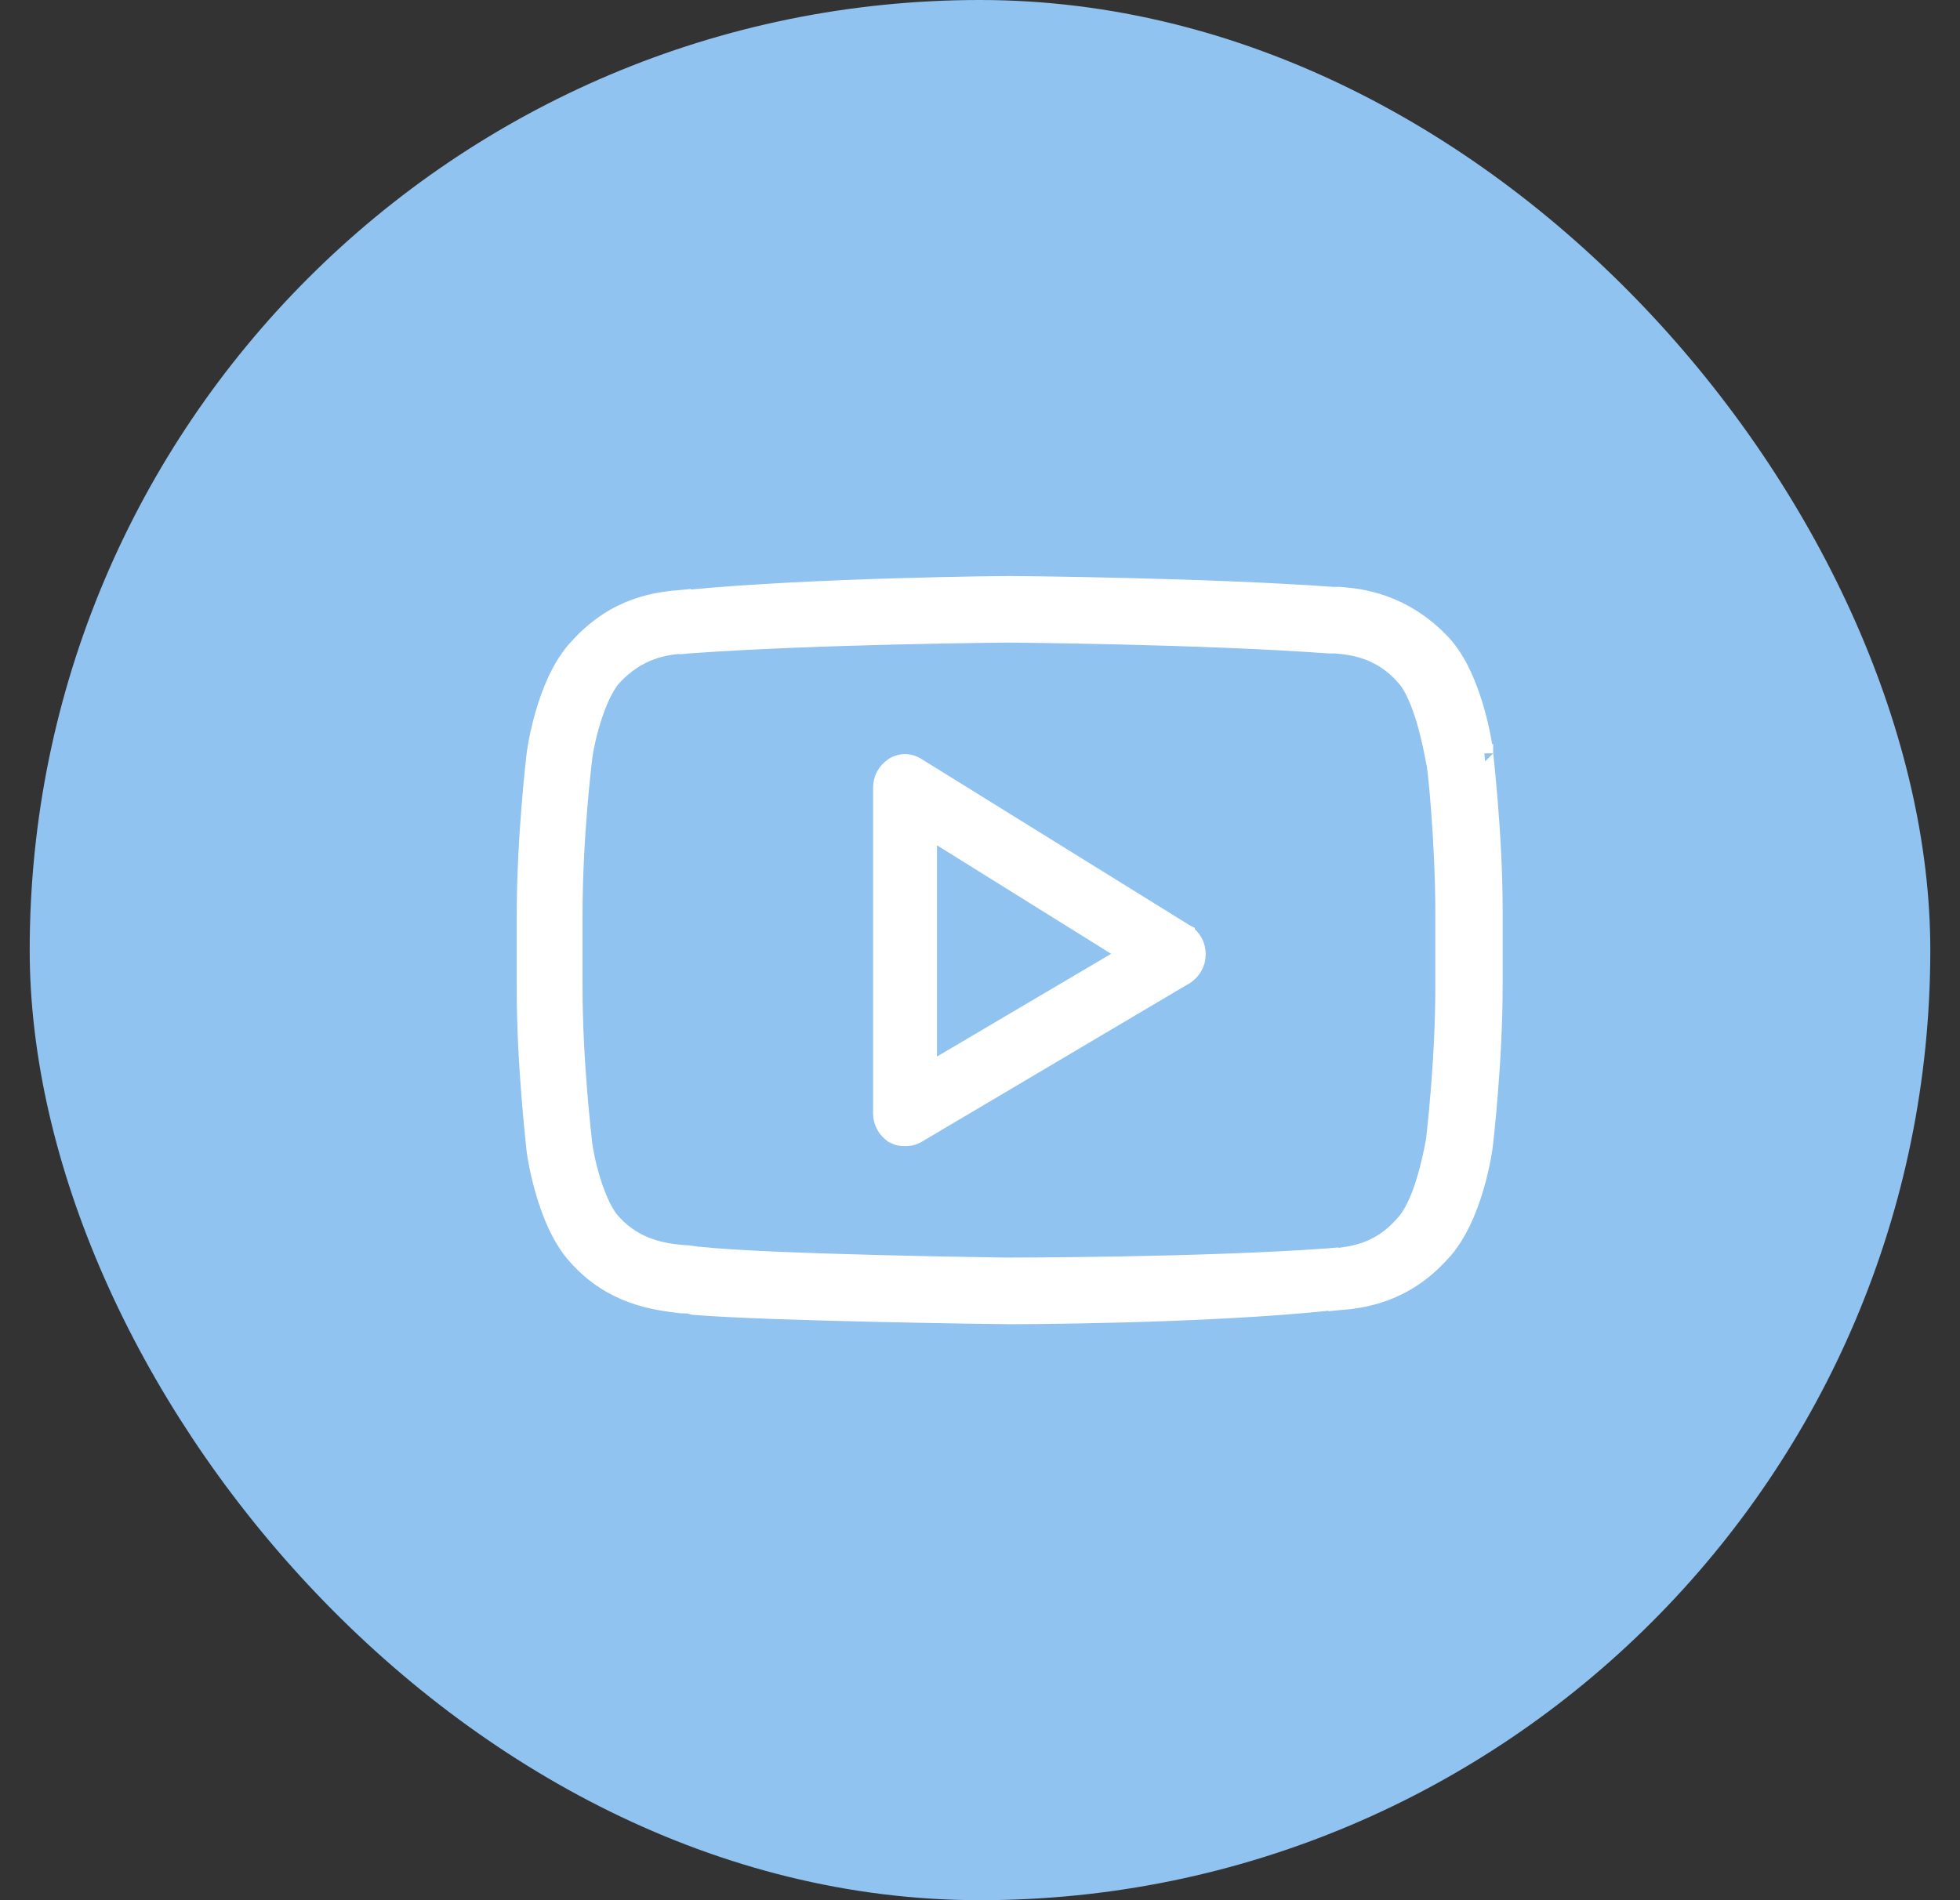
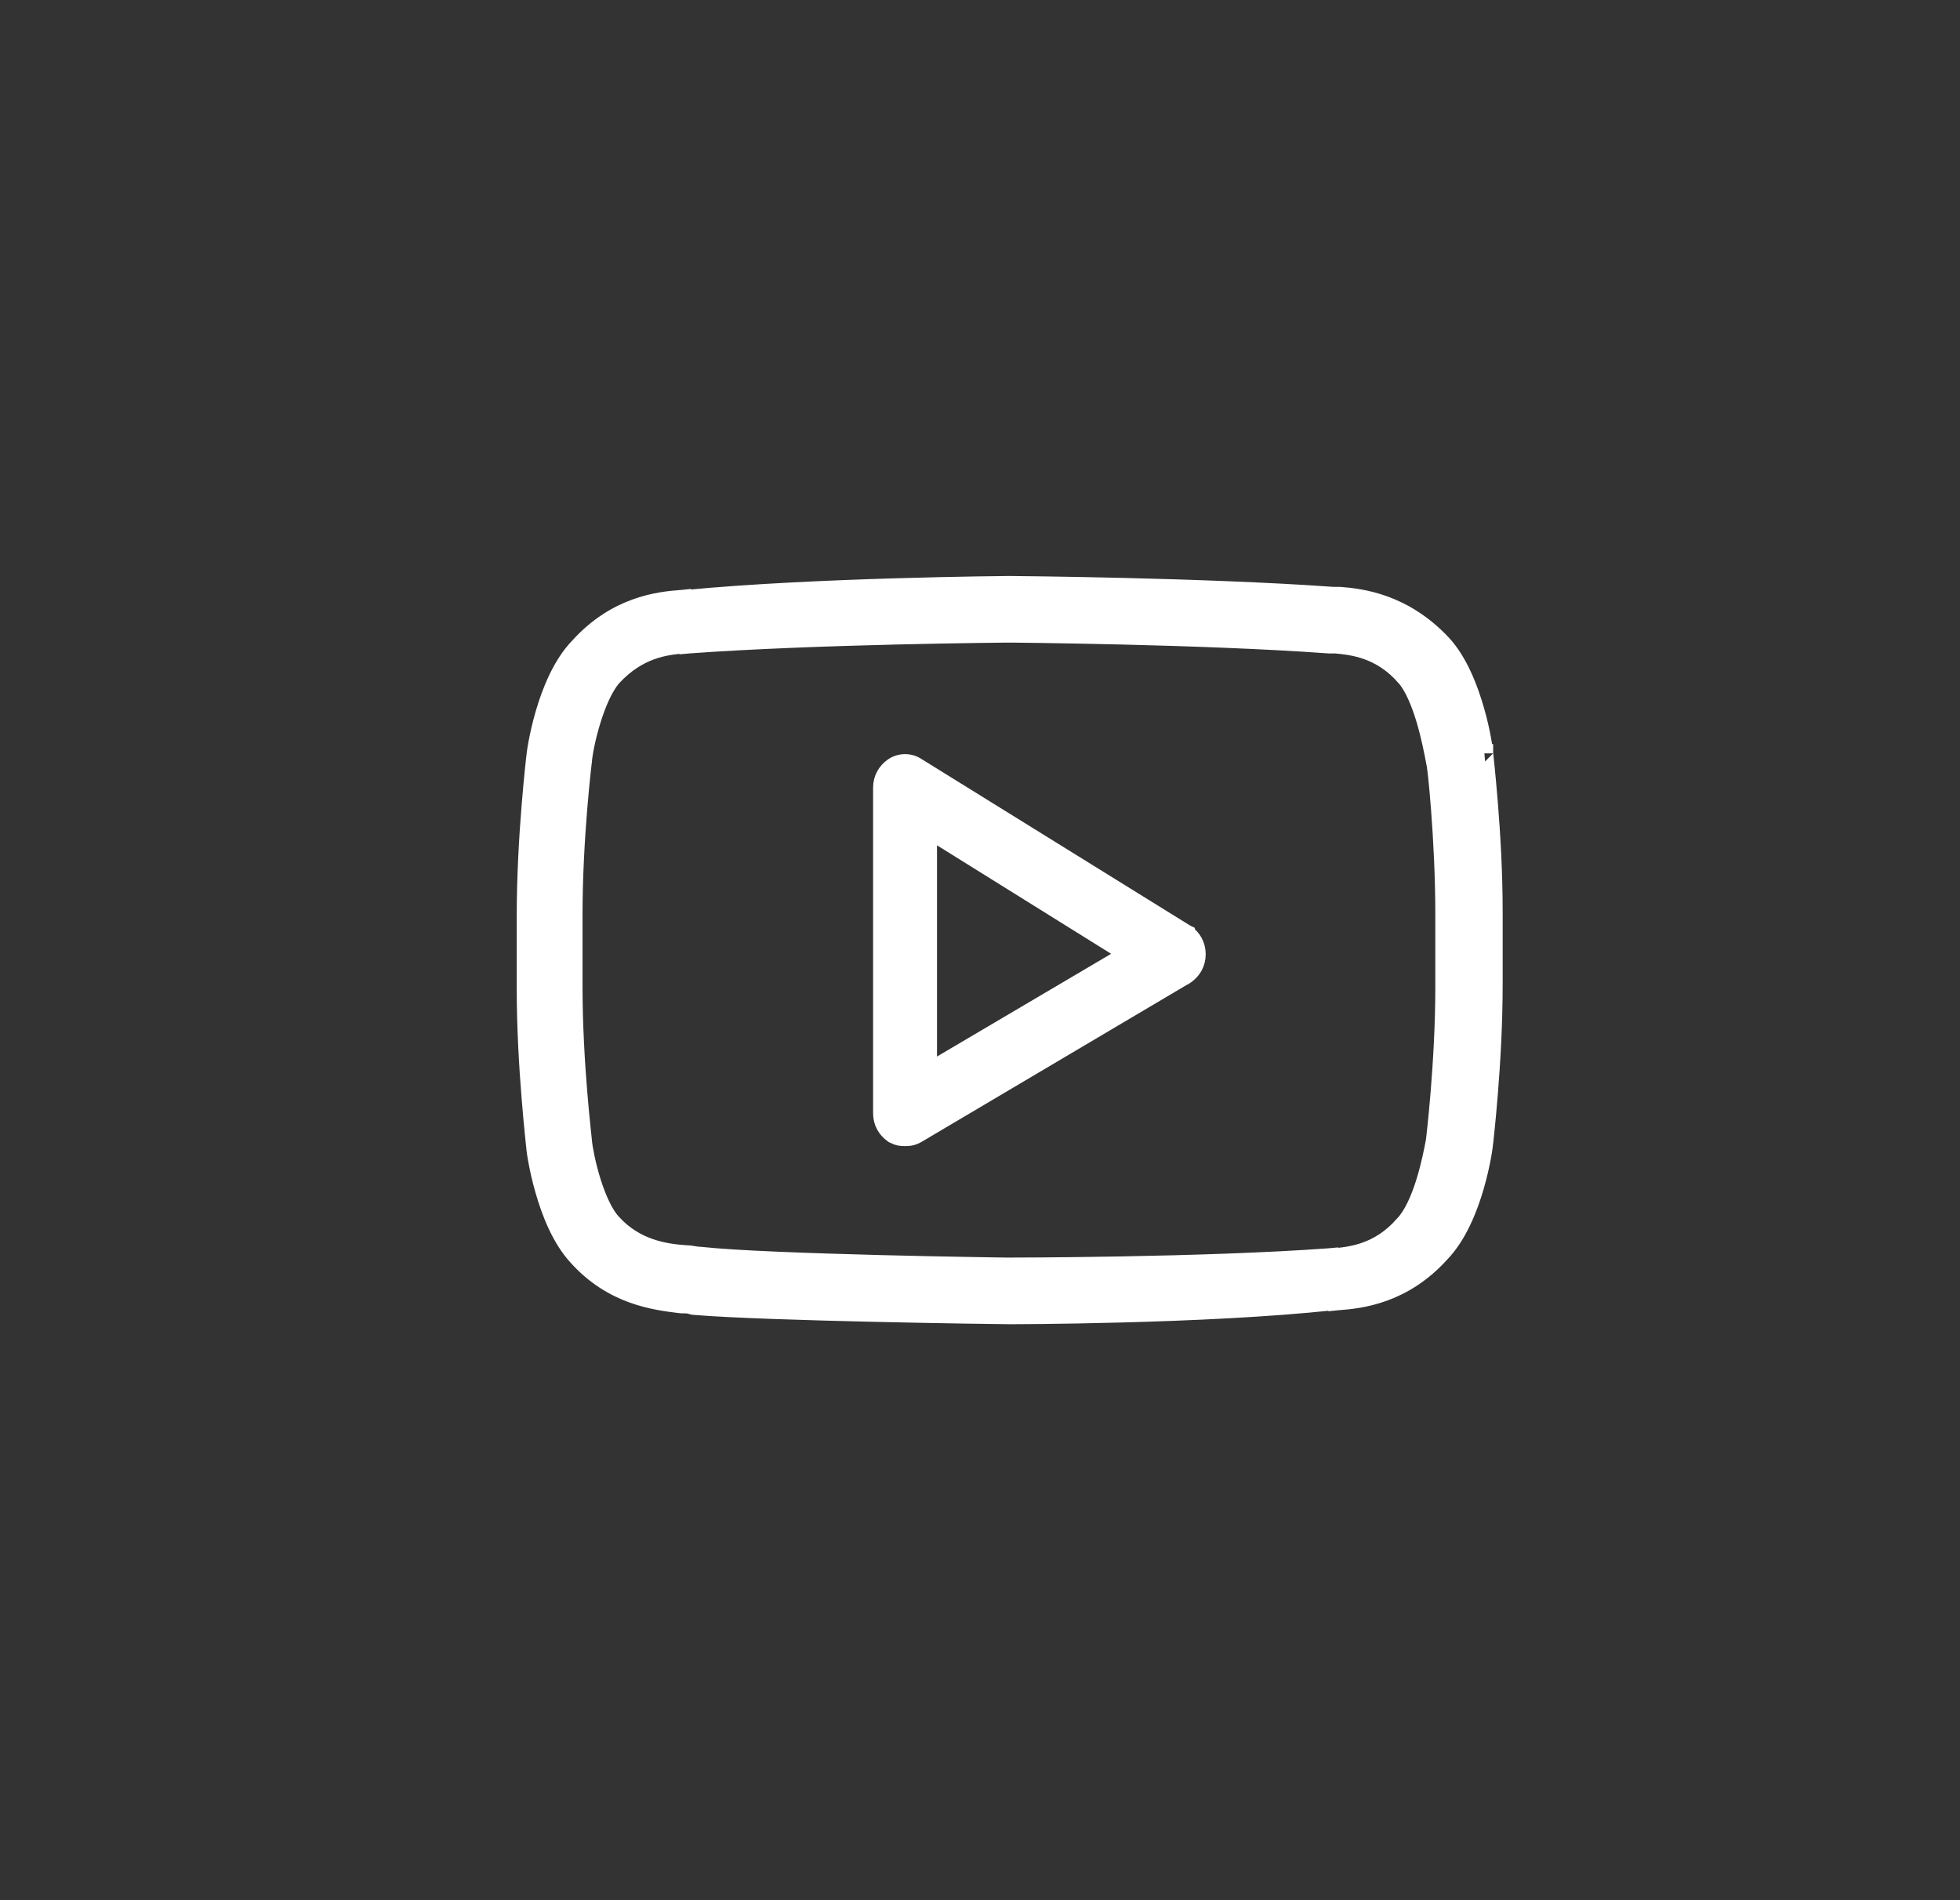
<svg xmlns="http://www.w3.org/2000/svg" width="33" height="32" viewBox="0 0 33 32" fill="none">
  <rect x="0" y="0" width="33" height="32" fill="#333333" stroke="none" />
-   <rect x="0.5" width="32" height="32" rx="16" fill="#90C3F0" />
  <path d="M24.282 10.837L24.281 10.836C23.629 10.144 22.915 10.06 22.554 10.033L22.554 10.033H22.543H22.441C20.272 9.876 17.041 9.85 16.987 9.85C16.96 9.85 13.702 9.876 11.557 10.085H11.484V10.084L11.474 10.085C11.087 10.112 10.372 10.195 9.745 10.889C9.453 11.19 9.271 11.649 9.163 12.022C9.108 12.212 9.07 12.386 9.046 12.516C9.034 12.581 9.025 12.635 9.02 12.675C9.016 12.703 9.012 12.732 9.011 12.752L9.009 12.763L9.004 12.808C9 12.848 8.994 12.905 8.986 12.979C8.971 13.125 8.951 13.334 8.931 13.585C8.89 14.086 8.85 14.755 8.85 15.426V16.652C8.85 17.31 8.89 17.973 8.931 18.474C8.951 18.725 8.971 18.935 8.986 19.085C8.994 19.16 9 19.219 9.004 19.261L9.009 19.308C9.01 19.317 9.01 19.32 9.01 19.32C9.01 19.32 9.01 19.317 9.01 19.313C9.01 19.333 9.015 19.368 9.02 19.402C9.025 19.442 9.034 19.495 9.046 19.558C9.069 19.686 9.106 19.856 9.16 20.042C9.264 20.409 9.439 20.861 9.717 21.162C10.312 21.826 11.023 21.912 11.454 21.965L11.466 21.966L11.475 21.967H11.484C11.563 21.967 11.596 21.968 11.651 21.986L11.668 21.991L11.685 21.993C12.921 22.098 16.827 22.15 16.987 22.15H16.987C17.016 22.15 20.272 22.15 22.444 21.915H22.516V21.916L22.526 21.915C22.913 21.888 23.628 21.805 24.255 21.111C24.547 20.81 24.729 20.351 24.837 19.978C24.892 19.788 24.93 19.614 24.954 19.484C24.966 19.419 24.975 19.365 24.98 19.325C24.984 19.297 24.988 19.268 24.989 19.247L24.991 19.237L24.996 19.192C25 19.152 25.006 19.095 25.014 19.021C25.029 18.875 25.049 18.666 25.069 18.415C25.11 17.914 25.15 17.245 25.15 16.574V15.348C25.15 14.69 25.11 14.027 25.069 13.526C25.049 13.275 25.029 13.065 25.014 12.915C25.006 12.841 25 12.781 24.996 12.739L24.991 12.692C24.99 12.683 24.99 12.68 24.99 12.68C24.989 12.68 24.99 12.683 24.99 12.687C24.99 12.667 24.985 12.632 24.98 12.598C24.975 12.558 24.966 12.505 24.954 12.441C24.931 12.314 24.894 12.144 24.84 11.958C24.735 11.591 24.561 11.138 24.282 10.837ZM23.636 20.618L23.636 20.618L23.631 20.623C23.221 21.095 22.743 21.146 22.456 21.172H22.382V21.171L22.371 21.172C20.241 21.328 17.014 21.328 16.987 21.328C16.987 21.328 16.986 21.328 16.983 21.328C16.981 21.328 16.978 21.328 16.974 21.328L16.939 21.328L16.806 21.326C16.691 21.324 16.528 21.322 16.329 21.318C15.932 21.311 15.392 21.301 14.817 21.286C13.663 21.256 12.374 21.211 11.794 21.147L11.786 21.146H11.778C11.752 21.146 11.724 21.141 11.682 21.135L11.678 21.134C11.642 21.128 11.594 21.12 11.543 21.12C11.18 21.094 10.698 21.018 10.313 20.595L10.313 20.595L10.311 20.593C10.176 20.45 10.057 20.184 9.968 19.901C9.881 19.623 9.83 19.354 9.817 19.223C9.817 19.214 9.816 19.206 9.815 19.202L9.815 19.2L9.81 19.152C9.806 19.111 9.799 19.053 9.792 18.981C9.777 18.835 9.757 18.631 9.737 18.388C9.697 17.901 9.658 17.26 9.658 16.626V15.4C9.658 14.753 9.697 14.106 9.737 13.619C9.757 13.376 9.777 13.173 9.792 13.031C9.799 12.96 9.806 12.905 9.81 12.867L9.815 12.824L9.816 12.813L9.817 12.81L9.817 12.81L9.817 12.81L9.817 12.81L9.817 12.81L9.817 12.805C9.829 12.674 9.88 12.404 9.968 12.122C10.057 11.836 10.176 11.562 10.314 11.405C10.752 10.93 11.208 10.88 11.517 10.854H11.591V10.855L11.602 10.854C12.667 10.776 14.006 10.73 15.084 10.704C15.622 10.691 16.095 10.683 16.435 10.678C16.605 10.676 16.741 10.674 16.836 10.673L16.946 10.672L16.976 10.672L16.984 10.672L16.986 10.672L16.987 10.672L16.987 10.672L16.989 10.672L16.997 10.672L17.027 10.672L17.137 10.673C17.232 10.674 17.368 10.676 17.538 10.678C17.878 10.683 18.351 10.691 18.89 10.704C19.967 10.73 21.307 10.776 22.371 10.854L22.371 10.854H22.382H22.482C22.77 10.88 23.248 10.931 23.658 11.403L23.659 11.403C23.796 11.56 23.909 11.832 23.995 12.12C24.079 12.402 24.131 12.676 24.158 12.819L24.162 12.84L24.165 12.845C24.166 12.855 24.169 12.869 24.172 12.888C24.177 12.929 24.185 12.987 24.193 13.061C24.209 13.208 24.228 13.414 24.246 13.657C24.283 14.143 24.316 14.779 24.316 15.4L24.316 16.626C24.316 17.273 24.276 17.92 24.236 18.407C24.216 18.651 24.196 18.853 24.181 18.995C24.174 19.066 24.168 19.121 24.163 19.159L24.158 19.202L24.157 19.212C24.13 19.356 24.078 19.626 23.992 19.904C23.903 20.191 23.784 20.462 23.636 20.618Z" fill="white" stroke="white" stroke-width="0.3" />
  <path d="M19.968 15.72L19.968 15.719L19.96 15.715L15.44 12.912C15.317 12.828 15.154 12.829 15.032 12.915C14.926 12.991 14.85 13.11 14.85 13.265V18.747C14.85 18.903 14.926 19.022 15.032 19.097L15.04 19.103L15.049 19.107C15.082 19.125 15.115 19.138 15.152 19.145C15.184 19.15 15.213 19.15 15.234 19.15C15.236 19.15 15.237 19.15 15.238 19.15C15.239 19.15 15.241 19.15 15.242 19.15C15.263 19.15 15.293 19.15 15.324 19.145C15.361 19.138 15.394 19.125 15.427 19.107L15.428 19.107L15.434 19.104L19.957 16.426L19.958 16.426L19.968 16.419C20.074 16.344 20.15 16.225 20.15 16.07C20.15 15.914 20.074 15.795 19.968 15.72ZM15.626 18.055V13.965L18.997 16.066L15.626 18.055Z" fill="white" stroke="white" stroke-width="0.3" />
</svg>